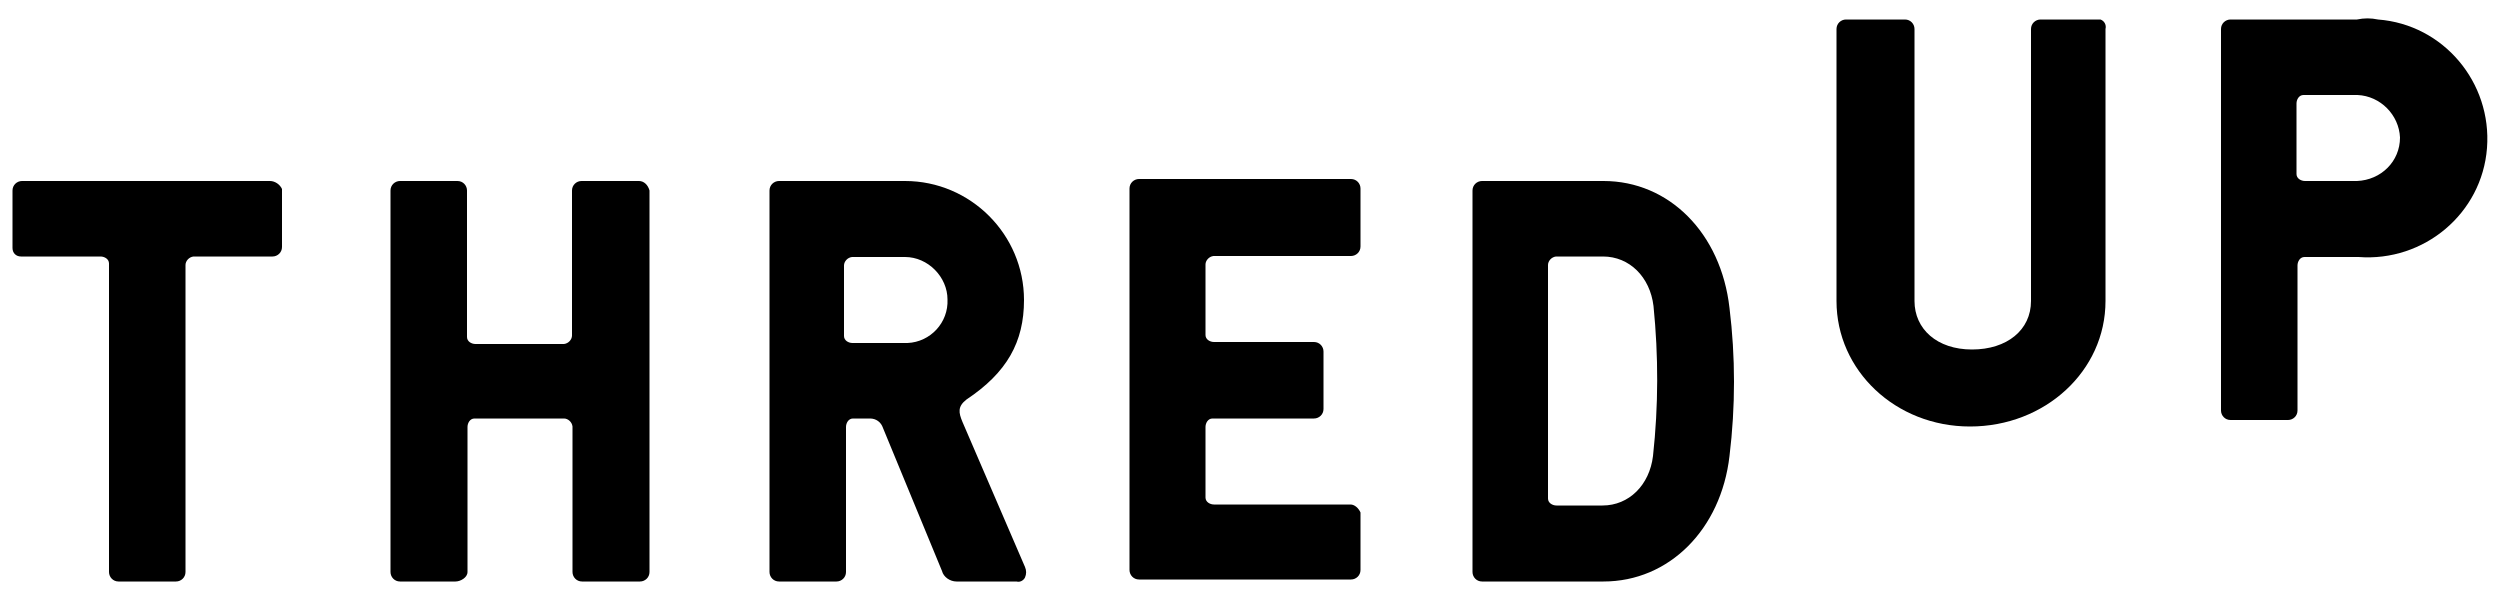
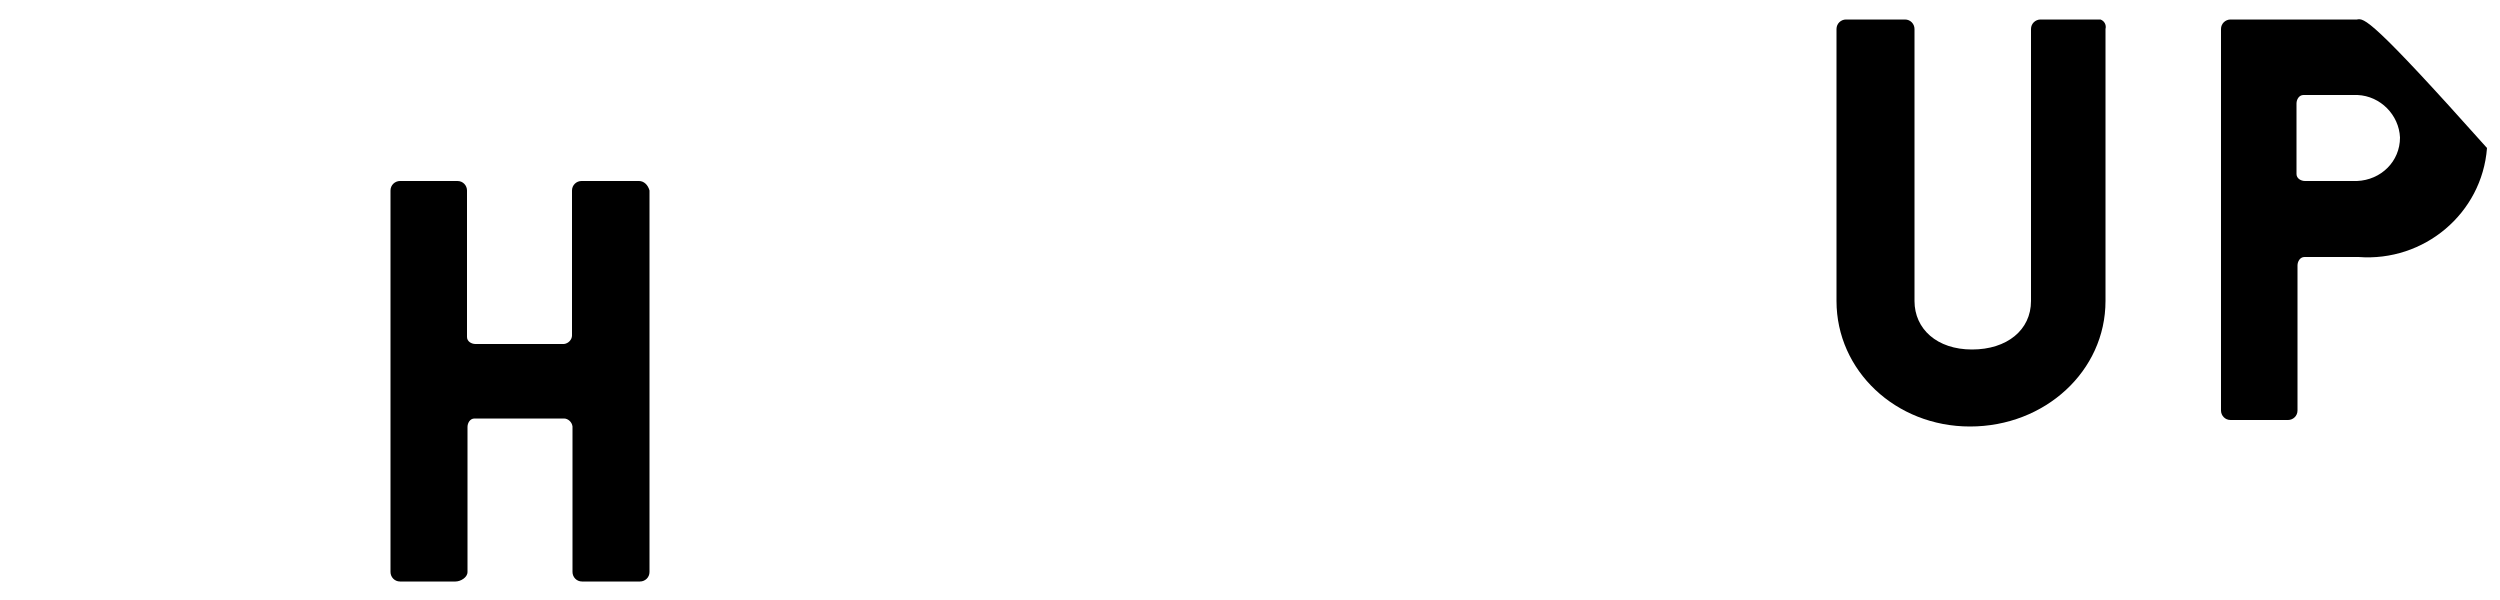
<svg xmlns="http://www.w3.org/2000/svg" version="1.1" id="layer" x="0px" y="0px" viewBox="0 0 500 120" style="enable-background:new 0 0 500 120;" xml:space="preserve">
  <g>
    <g>
      <path d="M419.6,3.9h-11.5c-1,0-1.9,0.8-1.9,1.9v54.4c0,5.8-4.8,9.7-11.8,9.7s-11.5-4.1-11.5-9.7V5.8c0-1-0.8-1.9-1.9-1.9h-11.8    c-1,0-1.9,0.8-1.9,1.9v54.4c0,13.9,11.8,25.1,26.7,25.1c15,0,27.1-11.1,27.1-25.1V5.8c0.2-0.8-0.2-1.6-1-1.9    C420,3.9,419.8,3.9,419.6,3.9z" />
-       <path d="M471.4,3.9h-25.3c-1,0-1.9,0.8-1.9,1.9v76.3c0,1,0.8,1.9,1.9,1.9h11.5c1,0,1.9-0.8,1.9-1.9v-29c0-0.8,0.5-1.7,1.4-1.7    c0,0,0,0,0.2,0h10.6c13.1,1,24.7-8.7,25.7-21.8s-8.7-24.7-21.8-25.7C474.2,3.6,472.8,3.6,471.4,3.9L471.4,3.9z M471.4,36.2h-10.4    c-0.8,0-1.7-0.5-1.7-1.4c0,0,0,0,0-0.2V20.7c0-0.8,0.5-1.7,1.4-1.7c0,0,0,0,0.2,0h10.6c4.6,0.2,8.3,4,8.5,8.5    C480,32.3,476.2,36,471.4,36.2L471.4,36.2z" />
-       <path d="M54,36.2H4.4c-1,0-1.9,0.8-1.9,1.9v11.5c0,1,0.7,1.7,1.7,1.7h0.2h15.7c0.8,0,1.7,0.5,1.7,1.4c0,0,0,0,0,0.2v61.5    c0,1,0.8,1.9,1.9,1.9h11.5c1,0,1.9-0.8,1.9-1.9V53c0-0.8,0.7-1.6,1.6-1.7h15.8c1,0,1.9-0.8,1.9-1.9V37.8C56,36.9,55,36.2,54,36.2    L54,36.2z" />
+       <path d="M471.4,3.9h-25.3c-1,0-1.9,0.8-1.9,1.9v76.3c0,1,0.8,1.9,1.9,1.9h11.5c1,0,1.9-0.8,1.9-1.9v-29c0-0.8,0.5-1.7,1.4-1.7    c0,0,0,0,0.2,0h10.6c13.1,1,24.7-8.7,25.7-21.8C474.2,3.6,472.8,3.6,471.4,3.9L471.4,3.9z M471.4,36.2h-10.4    c-0.8,0-1.7-0.5-1.7-1.4c0,0,0,0,0-0.2V20.7c0-0.8,0.5-1.7,1.4-1.7c0,0,0,0,0.2,0h10.6c4.6,0.2,8.3,4,8.5,8.5    C480,32.3,476.2,36,471.4,36.2L471.4,36.2z" />
      <path d="M127.8,36.2h-11.5c-1,0-1.9,0.8-1.9,1.9v29c0,0.8-0.7,1.6-1.6,1.7H95.1c-0.8,0-1.7-0.5-1.7-1.4c0,0,0,0,0-0.2V38.1    c0-1-0.8-1.9-1.9-1.9H80c-1,0-1.9,0.8-1.9,1.9v76.3c0,1,0.8,1.9,1.9,1.9h11.1c1,0,2.4-0.8,2.4-1.9v-29c0-0.8,0.5-1.7,1.4-1.7    c0,0,0,0,0.2,0h17.7c0.8,0,1.6,0.7,1.7,1.6v29.1c0,1,0.8,1.9,1.9,1.9H128c1,0,1.9-0.8,1.9-1.9V38.1    C129.6,37,128.8,36.2,127.8,36.2z" />
-       <path d="M204.8,60c0-13.1-10.7-23.8-23.8-23.8h-25.2c-1,0-1.9,0.8-1.9,1.9v76.3c0,1,0.8,1.9,1.9,1.9h11.5c1,0,1.9-0.8,1.9-1.9v-29    c0-0.8,0.5-1.7,1.4-1.7c0,0,0,0,0.2,0h3.2c1.2,0,2.2,0.7,2.6,1.9l11.8,28.6c0.3,1.2,1.6,2.1,2.9,2.1h12c0.7,0.2,1.4-0.2,1.7-0.8    c0.3-0.7,0.3-1.4,0-2.1l-12.5-29c-0.8-1.9-1-3.1,0.8-4.5C201.4,74.5,204.8,68.4,204.8,60z M180.9,68.6h-10.4    c-0.8,0-1.7-0.5-1.7-1.4c0,0,0,0,0-0.2V53.1c0-0.8,0.7-1.6,1.6-1.7h10.6c4.6,0,8.5,4,8.5,8.5c0.2,4.6-3.4,8.5-8,8.7    C181.3,68.6,181.1,68.6,180.9,68.6L180.9,68.6z" />
-       <path d="M270.1,100.9h-27.3c-0.8,0-1.7-0.5-1.7-1.4c0,0,0,0,0-0.2V85.4c0-0.8,0.5-1.7,1.4-1.7c0,0,0,0,0.2,0h20.1    c1,0,1.9-0.8,1.9-1.9V70.3c0-1-0.8-1.9-1.9-1.9h-20c-0.8,0-1.7-0.5-1.7-1.4c0,0,0,0,0-0.2V52.9c0-0.8,0.7-1.6,1.6-1.7h27.5    c1,0,1.9-0.8,1.9-1.9V37.7c0-1-0.8-1.9-1.9-1.9h-42.4c-1,0-1.9,0.8-1.9,1.9V114c0,1,0.8,1.9,1.9,1.9h42.4c1,0,1.9-0.8,1.9-1.9    v-11.5C271.7,101.6,270.9,100.9,270.1,100.9z" />
-       <path d="M320.7,36.2h-24.3c-1,0-1.9,0.8-1.9,1.9v76.3c0,1,0.8,1.9,1.9,1.9h24.3c13.1,0,23.5-10.4,25.2-25.1    c1.2-9.9,1.2-19.8,0-29.6C344.2,46.6,333.8,36.2,320.7,36.2z M330.6,91.2c-0.7,5.8-4.8,9.9-10.1,9.9h-9.2c-0.8,0-1.7-0.5-1.7-1.4    c0,0,0,0,0-0.2V53c0-0.8,0.7-1.6,1.6-1.7h9.4c5.3,0,9.4,4.1,10.1,9.9C331.7,71.2,331.7,81.1,330.6,91.2z" />
    </g>
  </g>
</svg>